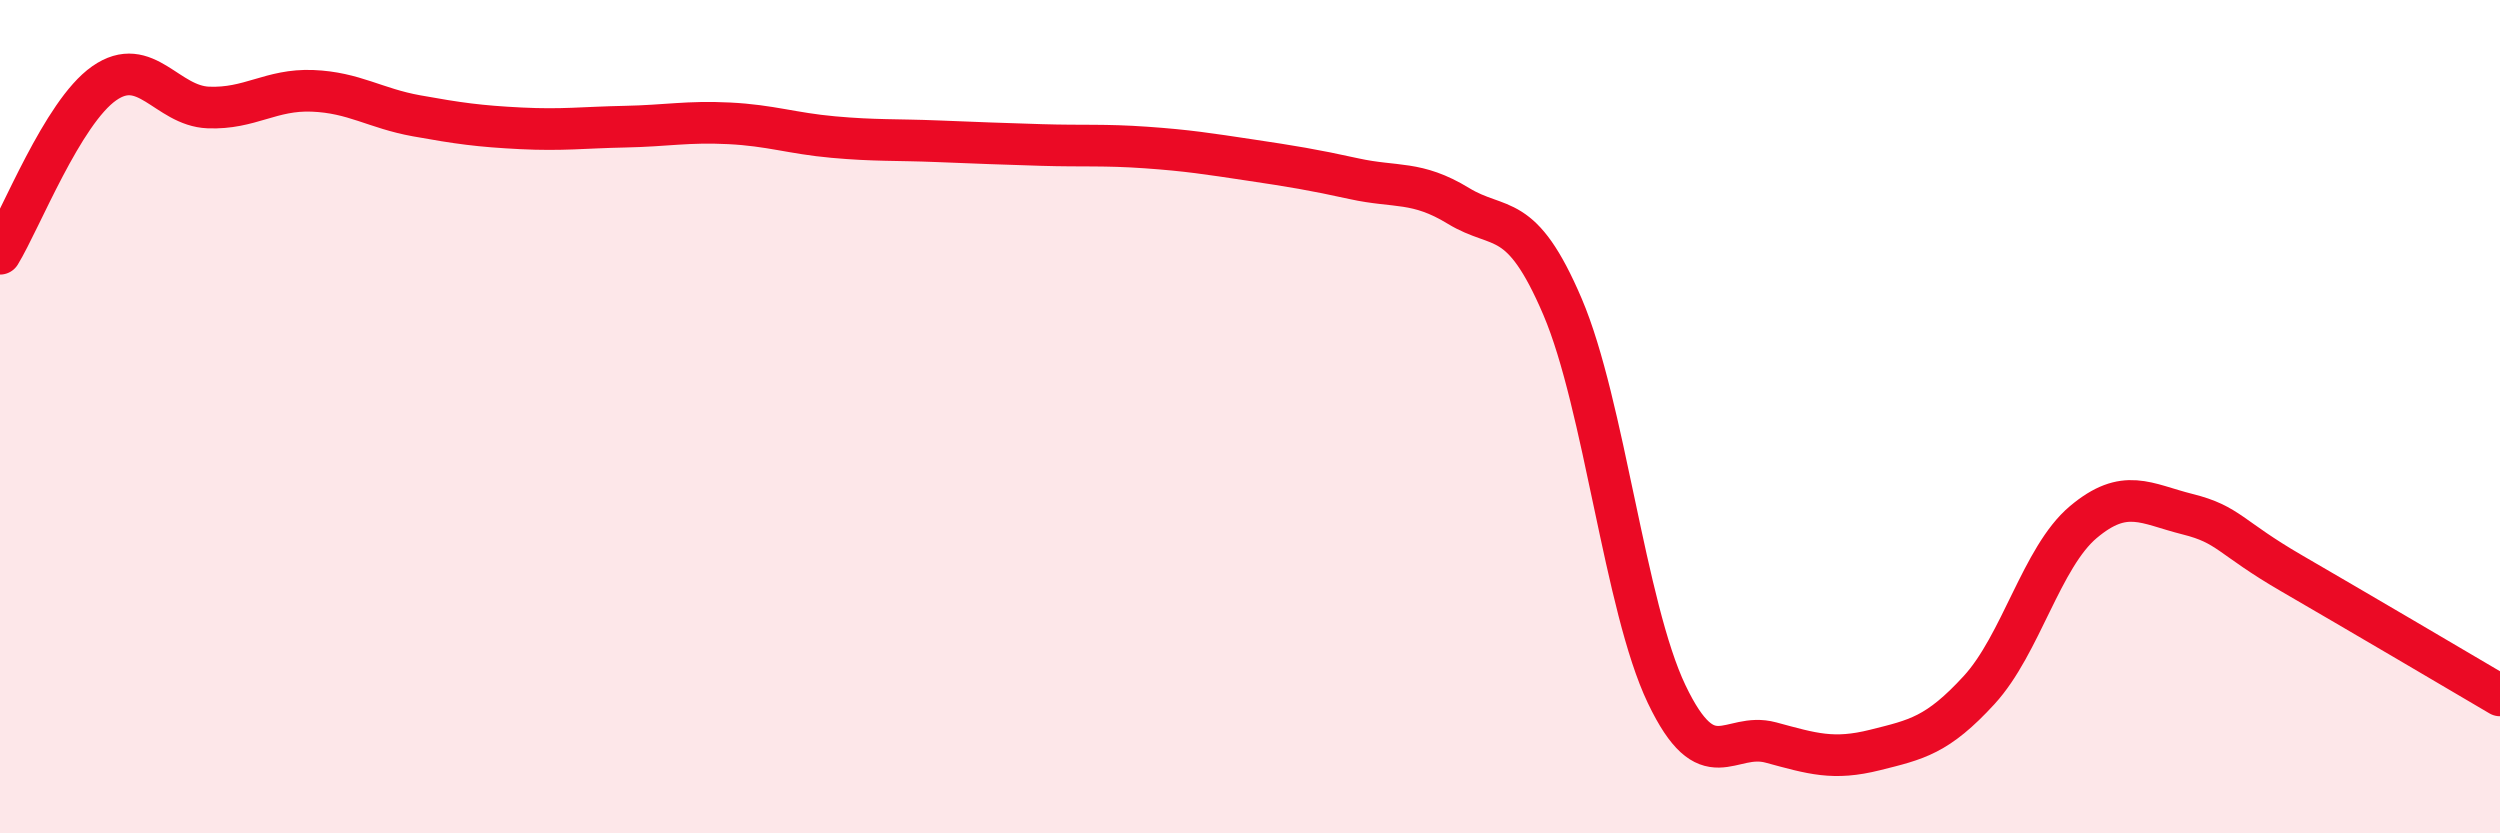
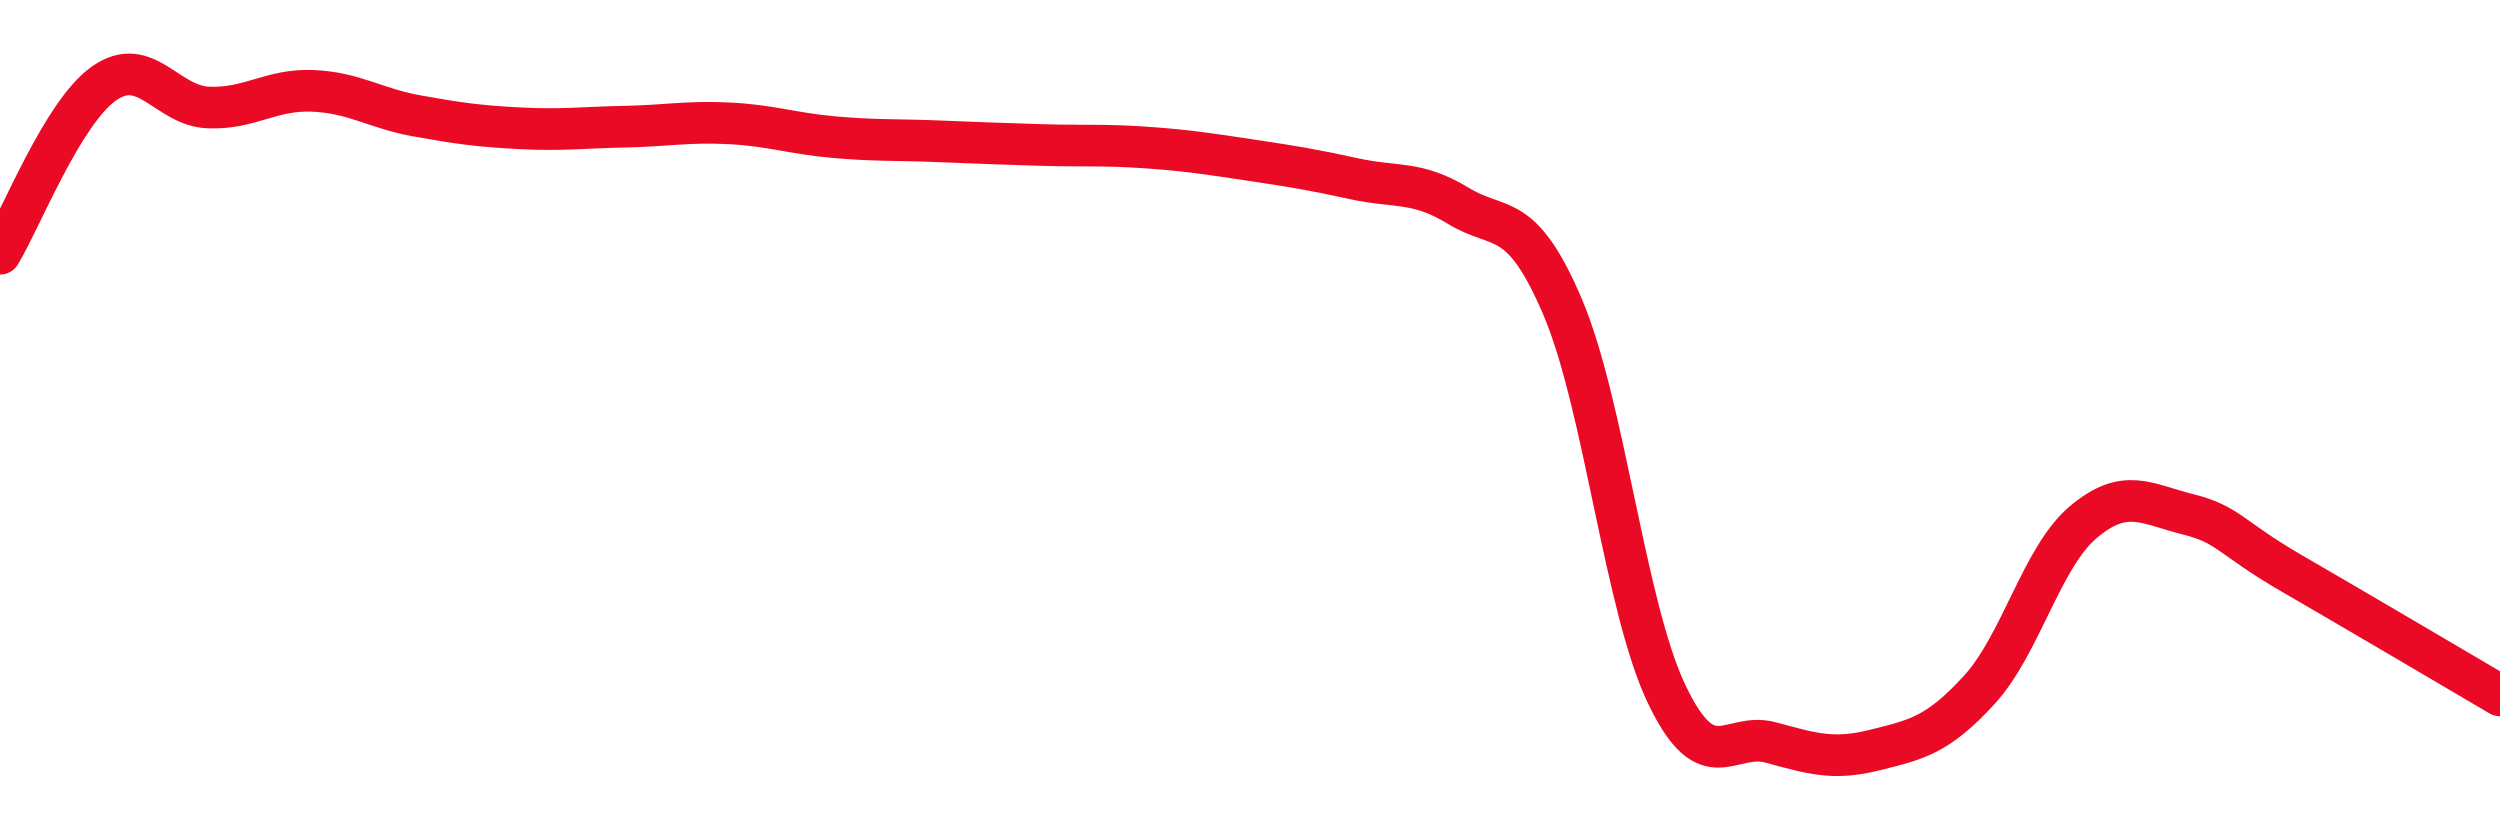
<svg xmlns="http://www.w3.org/2000/svg" width="60" height="20" viewBox="0 0 60 20">
-   <path d="M 0,6.09 C 0.5,5.27 1.5,2.7 2.5,2 C 3.5,1.3 4,2.54 5,2.58 C 6,2.62 6.5,2.14 7.5,2.18 C 8.5,2.22 9,2.6 10,2.78 C 11,2.96 11.5,3.03 12.5,3.08 C 13.5,3.13 14,3.06 15,3.04 C 16,3.02 16.5,2.91 17.5,2.96 C 18.5,3.01 19,3.2 20,3.29 C 21,3.38 21.5,3.35 22.5,3.39 C 23.5,3.43 24,3.45 25,3.48 C 26,3.51 26.5,3.47 27.5,3.54 C 28.5,3.61 29,3.69 30,3.84 C 31,3.99 31.5,4.07 32.5,4.29 C 33.5,4.51 34,4.33 35,4.94 C 36,5.55 36.5,5.02 37.5,7.36 C 38.5,9.7 39,14.57 40,16.66 C 41,18.75 41.5,17.55 42.5,17.82 C 43.5,18.09 44,18.25 45,18 C 46,17.75 46.5,17.65 47.5,16.56 C 48.5,15.47 49,13.37 50,12.53 C 51,11.69 51.5,12.09 52.5,12.34 C 53.5,12.59 53.5,12.89 55,13.76 C 56.5,14.63 59,16.1 60,16.69L60 20L0 20Z" fill="#EB0A25" opacity="0.1" stroke-linecap="round" stroke-linejoin="round" />
  <path d="M 0,6.09 C 0.5,5.27 1.5,2.7 2.5,2 C 3.5,1.3 4,2.54 5,2.58 C 6,2.62 6.5,2.14 7.5,2.18 C 8.5,2.22 9,2.6 10,2.78 C 11,2.96 11.5,3.03 12.5,3.08 C 13.5,3.13 14,3.06 15,3.04 C 16,3.02 16.5,2.91 17.5,2.96 C 18.5,3.01 19,3.2 20,3.29 C 21,3.38 21.5,3.35 22.5,3.39 C 23.5,3.43 24,3.45 25,3.48 C 26,3.51 26.5,3.47 27.5,3.54 C 28.5,3.61 29,3.69 30,3.84 C 31,3.99 31.5,4.07 32.5,4.29 C 33.5,4.51 34,4.33 35,4.94 C 36,5.55 36.5,5.02 37.5,7.36 C 38.5,9.7 39,14.57 40,16.66 C 41,18.75 41.5,17.55 42.5,17.82 C 43.5,18.09 44,18.25 45,18 C 46,17.75 46.5,17.65 47.5,16.56 C 48.5,15.47 49,13.37 50,12.53 C 51,11.69 51.5,12.09 52.5,12.34 C 53.5,12.59 53.5,12.89 55,13.76 C 56.5,14.63 59,16.1 60,16.69" stroke="#EB0A25" stroke-width="1" fill="none" stroke-linecap="round" stroke-linejoin="round" />
</svg>